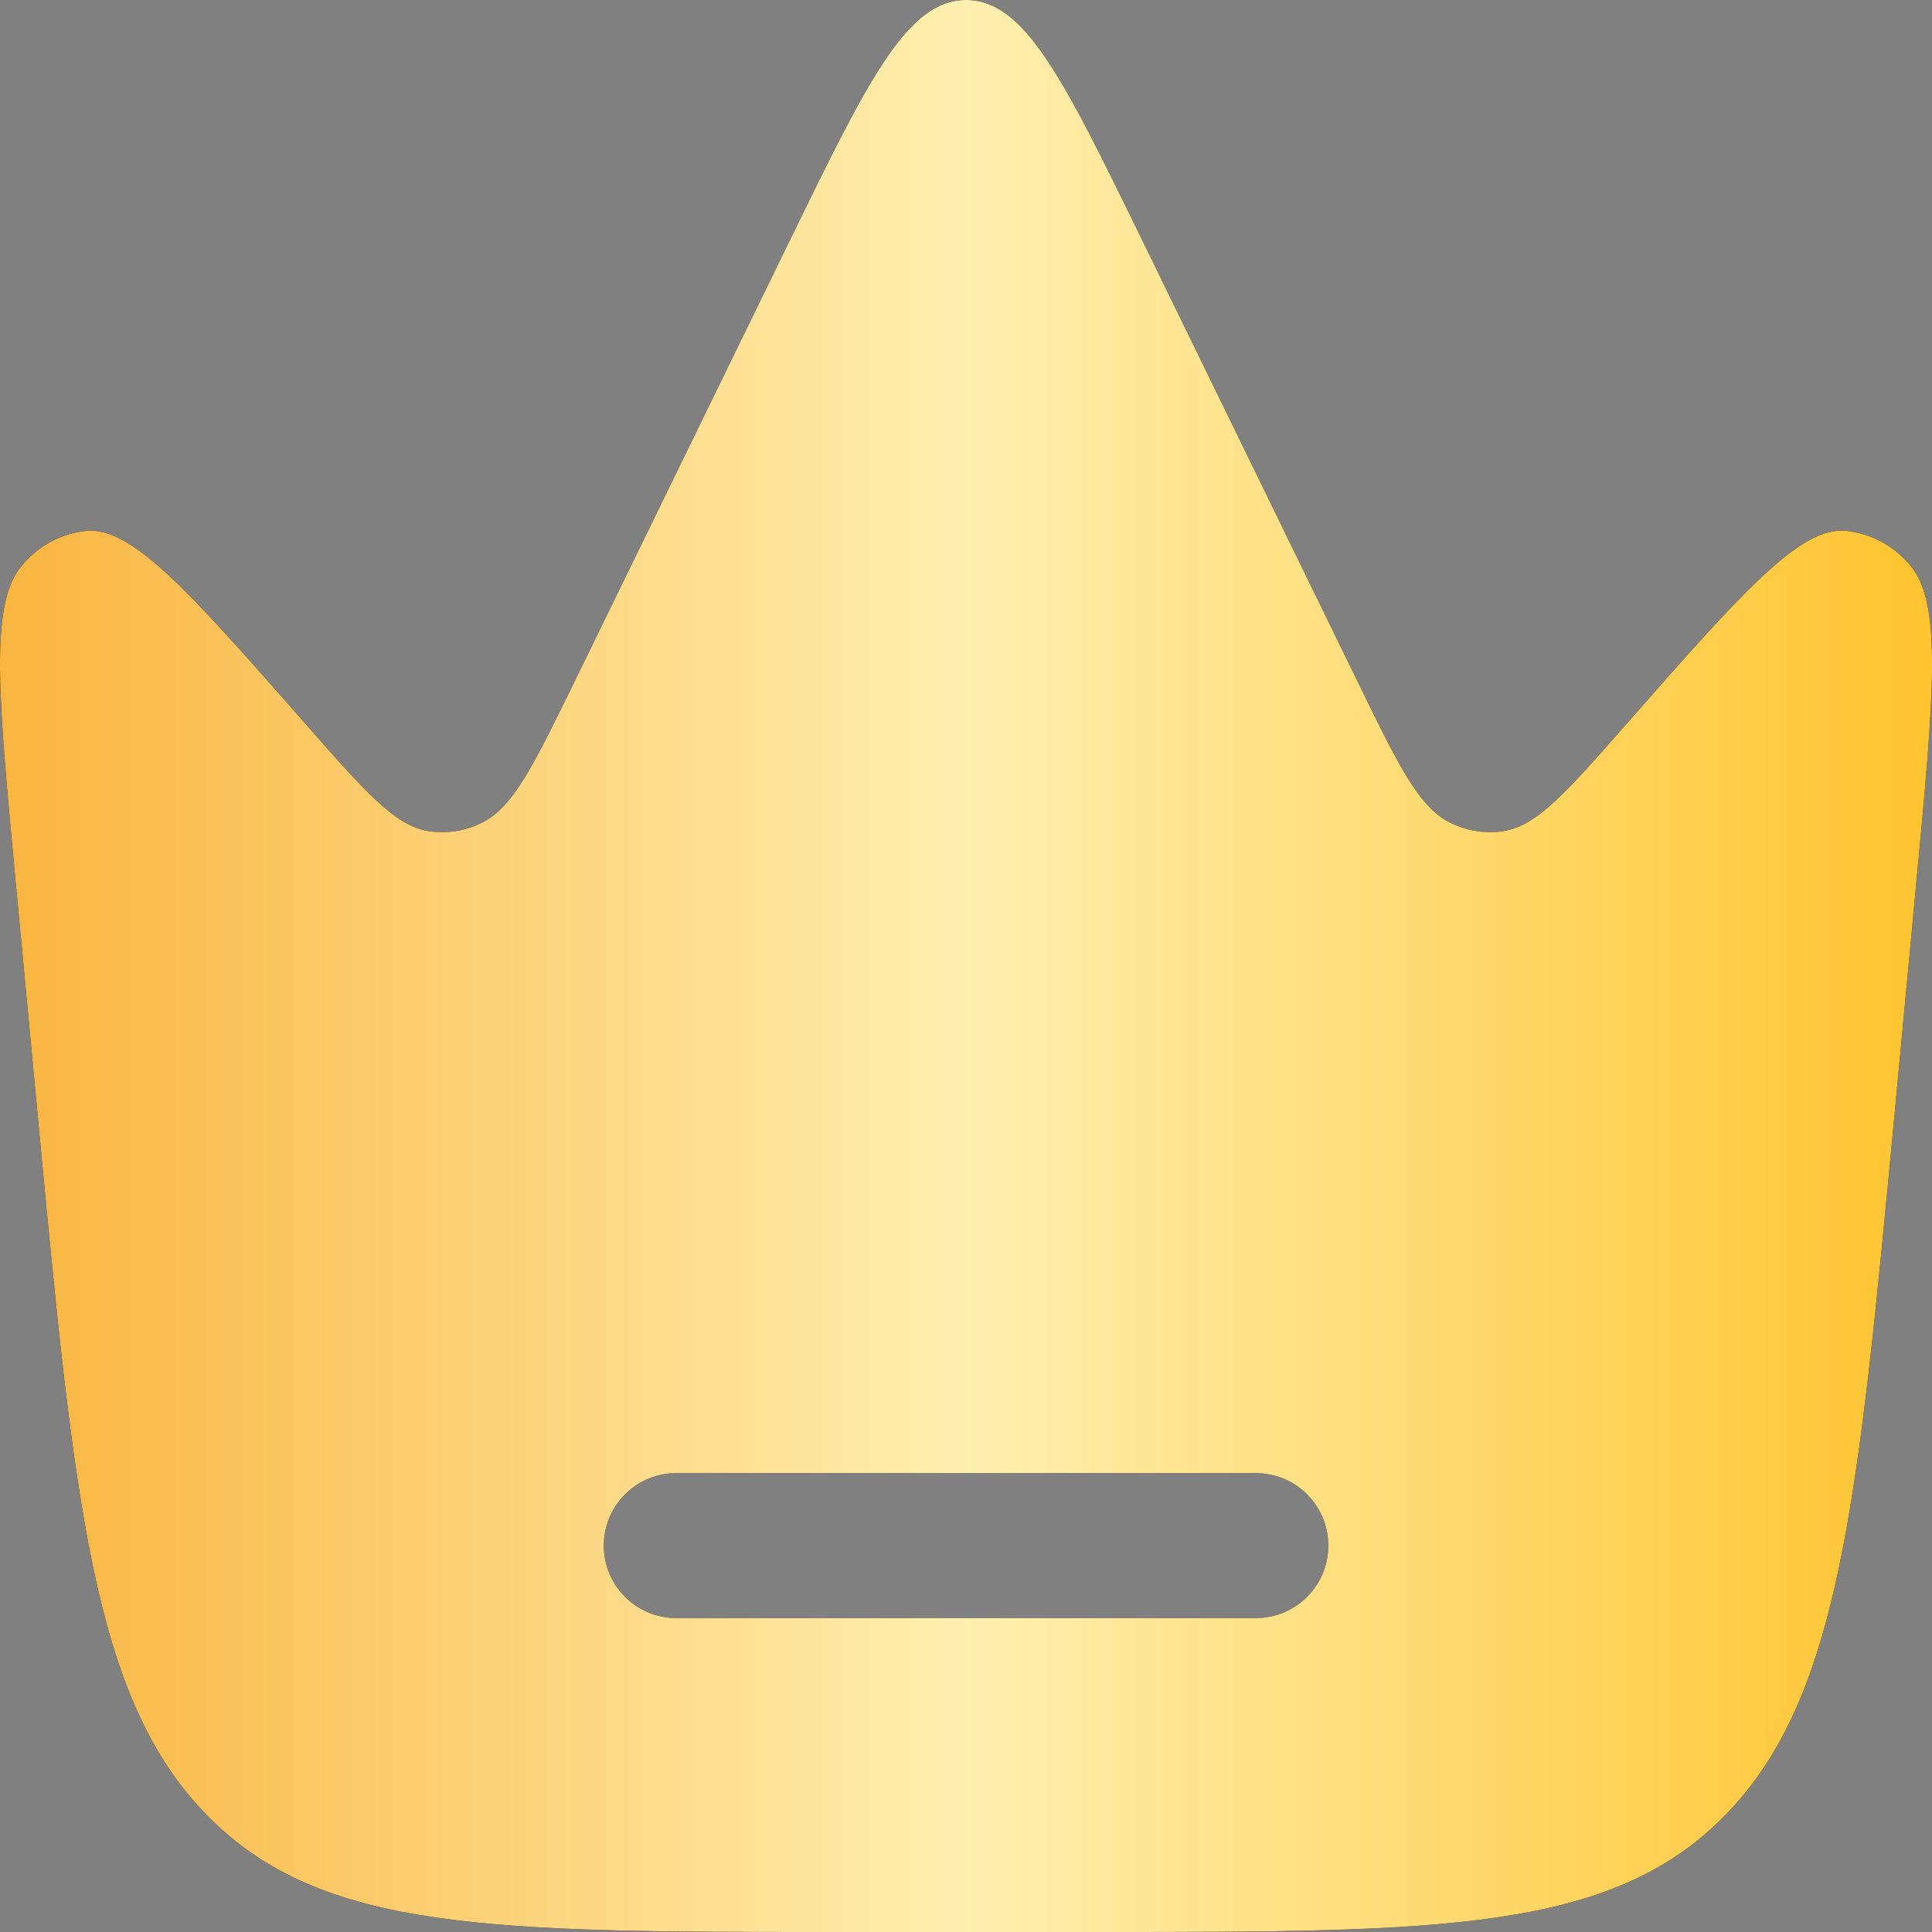
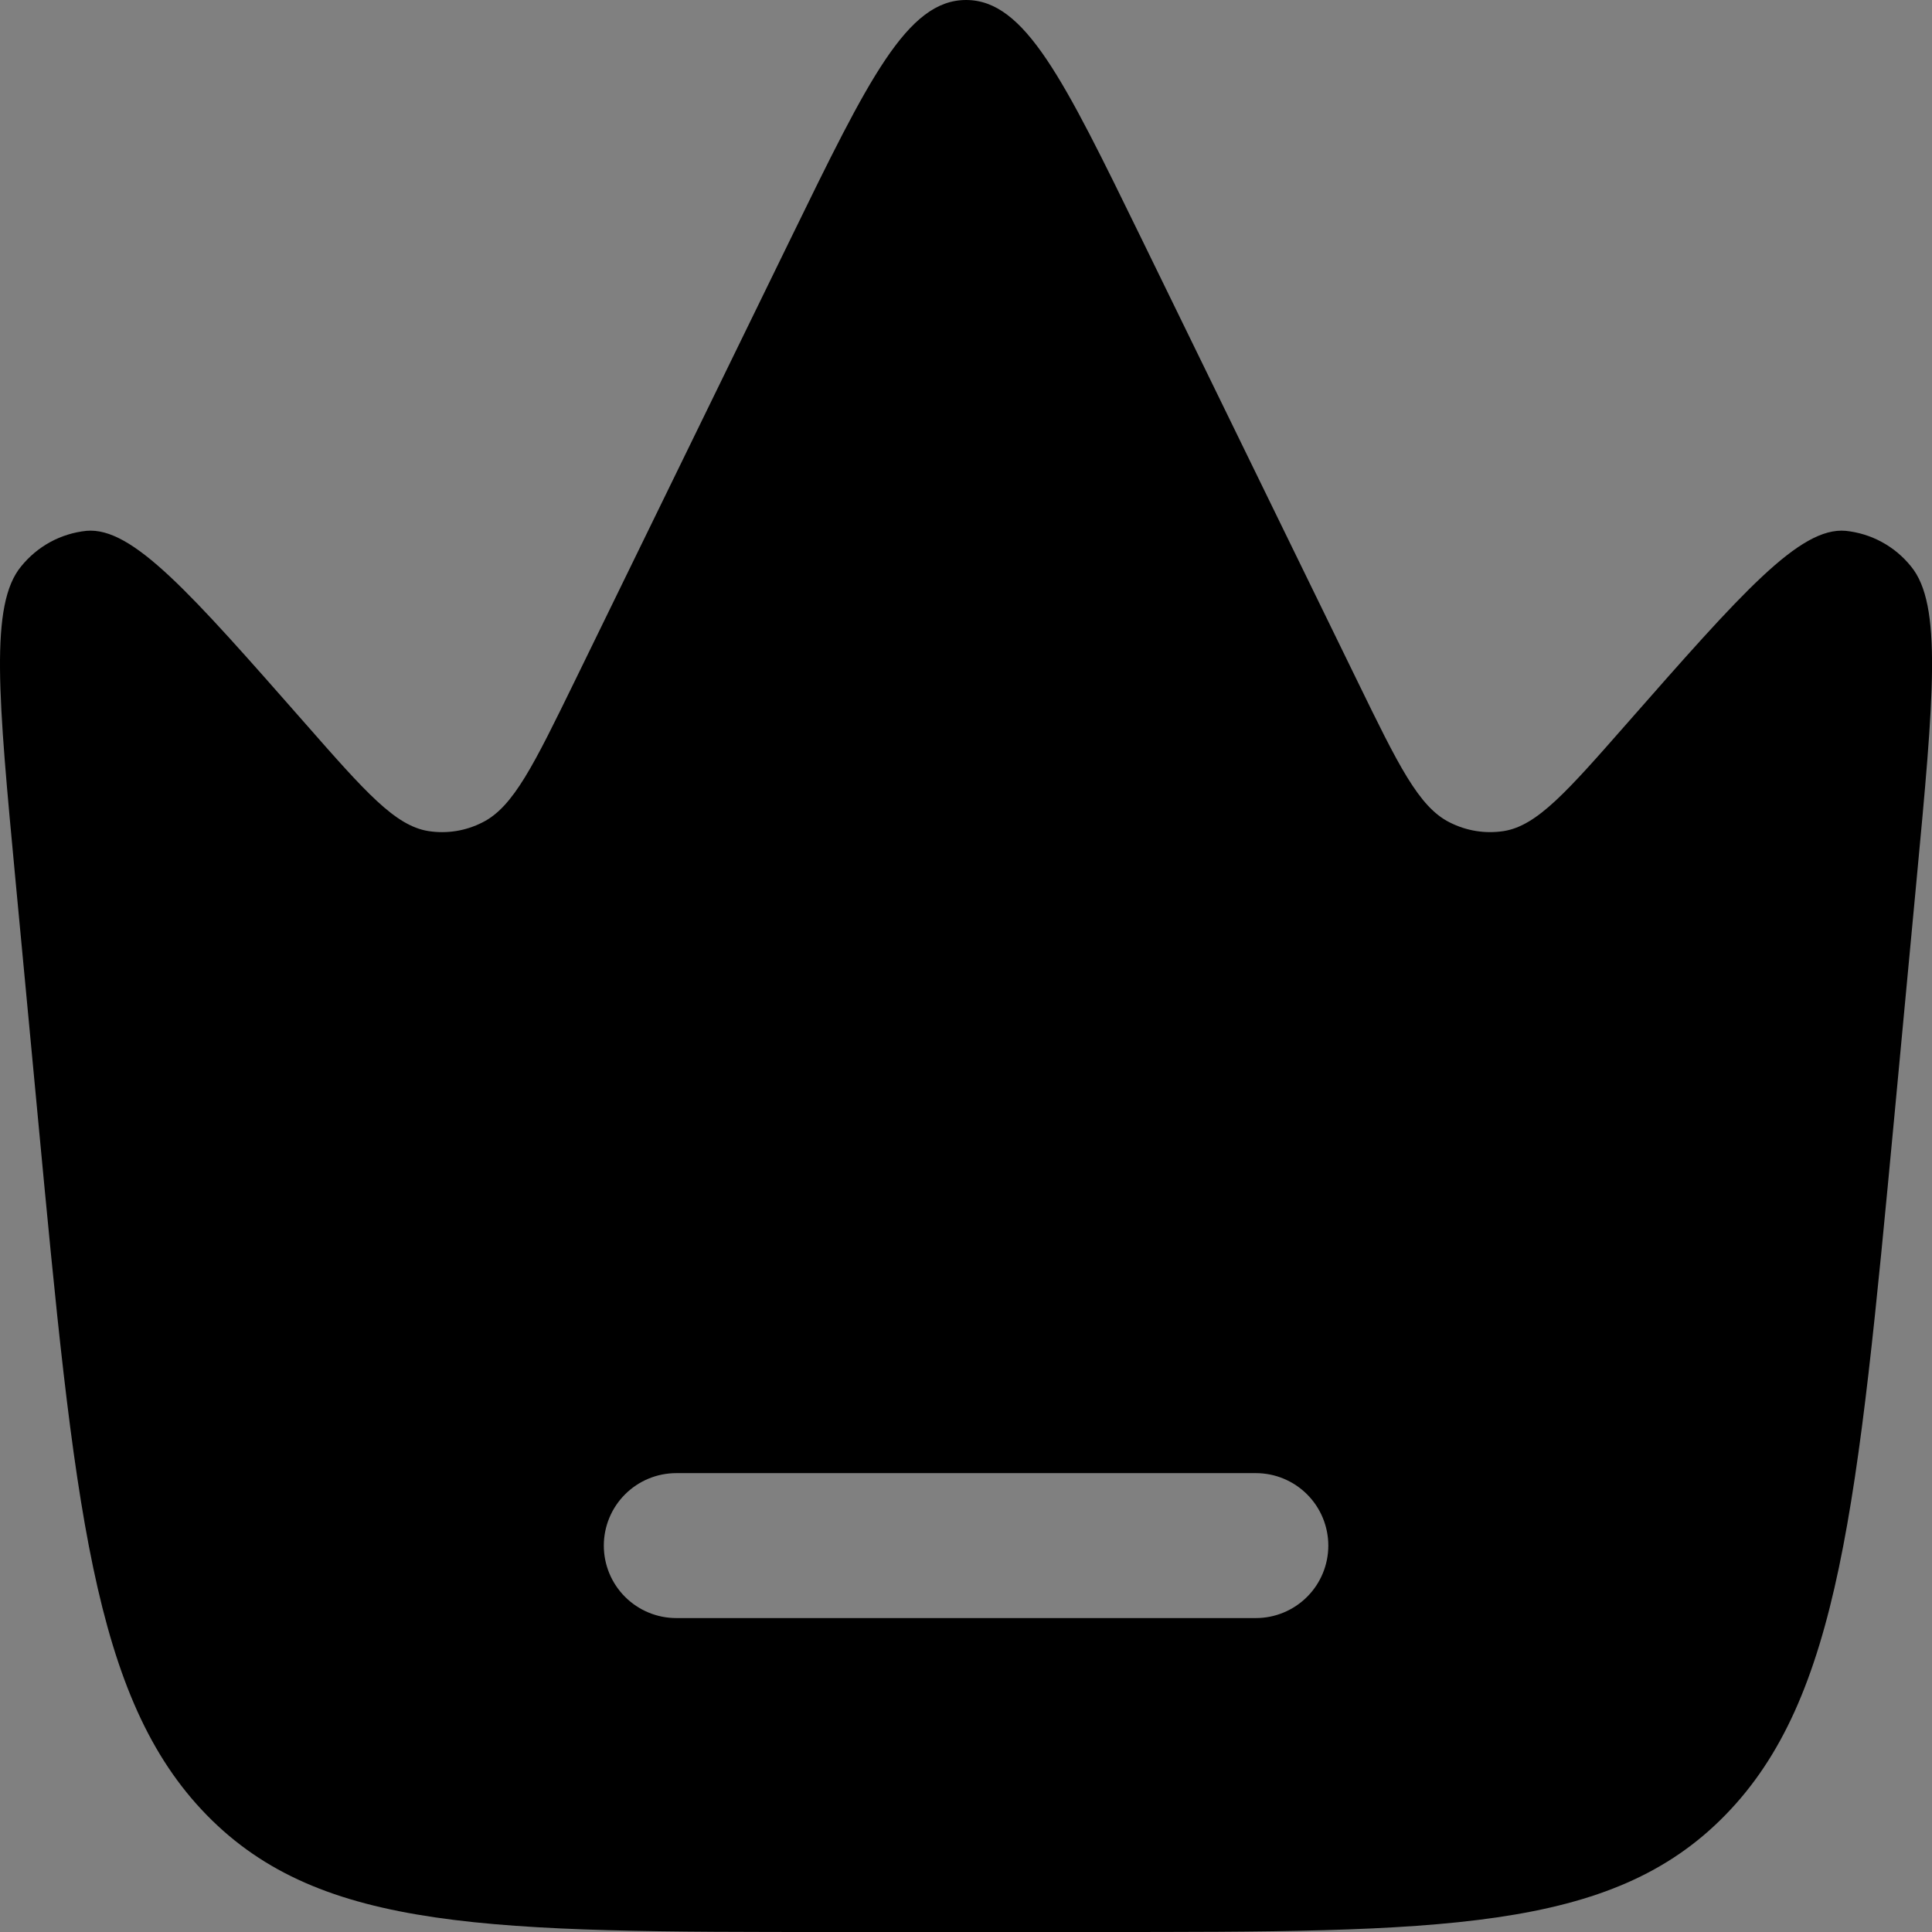
<svg xmlns="http://www.w3.org/2000/svg" width="45" height="45" viewBox="0 0 45 45" fill="none">
  <rect x="0" y="0" width="45" height="45" fill="#808080" stroke="none" />
  <path fill-rule="evenodd" clip-rule="evenodd" d="M44.637 20.534L44.122 26.015C43.271 35.041 42.846 39.557 40.184 42.278C37.527 45 33.54 45 25.561 45H19.442C11.465 45 7.478 45 4.817 42.278C2.155 39.555 1.732 35.041 0.881 26.015L0.364 20.534C-0.041 16.232 -0.244 14.078 0.494 13.19C0.681 12.959 0.911 12.767 1.171 12.625C1.432 12.483 1.718 12.395 2.013 12.364C3.084 12.269 4.427 13.799 7.116 16.859C8.507 18.443 9.202 19.233 9.976 19.357C10.408 19.425 10.851 19.354 11.24 19.154C11.958 18.794 12.433 17.816 13.389 15.86L18.422 5.546C20.227 1.849 21.129 0 22.502 0C23.874 0 24.776 1.849 26.581 5.546L31.614 15.86C32.568 17.818 33.045 18.794 33.763 19.154C34.159 19.355 34.595 19.424 35.027 19.357C35.801 19.233 36.496 18.443 37.887 16.859C40.576 13.799 41.919 12.269 42.99 12.364C43.285 12.395 43.571 12.483 43.832 12.625C44.093 12.767 44.323 12.959 44.509 13.19C45.245 14.078 45.042 16.232 44.637 20.534ZM14.064 36C14.064 35.552 14.242 35.123 14.558 34.807C14.875 34.49 15.304 34.312 15.752 34.312H29.252C29.699 34.312 30.128 34.49 30.445 34.807C30.761 35.123 30.939 35.552 30.939 36C30.939 36.448 30.761 36.877 30.445 37.193C30.128 37.51 29.699 37.688 29.252 37.688H15.752C15.304 37.688 14.875 37.51 14.558 37.193C14.242 36.877 14.064 36.448 14.064 36Z" fill="black" />
-   <path fill-rule="evenodd" clip-rule="evenodd" d="M44.637 20.534L44.122 26.015C43.271 35.041 42.846 39.557 40.184 42.278C37.527 45 33.54 45 25.561 45H19.442C11.465 45 7.478 45 4.817 42.278C2.155 39.555 1.732 35.041 0.881 26.015L0.364 20.534C-0.041 16.232 -0.244 14.078 0.494 13.19C0.681 12.959 0.911 12.767 1.171 12.625C1.432 12.483 1.718 12.395 2.013 12.364C3.084 12.269 4.427 13.799 7.116 16.859C8.507 18.443 9.202 19.233 9.976 19.357C10.408 19.425 10.851 19.354 11.24 19.154C11.958 18.794 12.433 17.816 13.389 15.86L18.422 5.546C20.227 1.849 21.129 0 22.502 0C23.874 0 24.776 1.849 26.581 5.546L31.614 15.86C32.568 17.818 33.045 18.794 33.763 19.154C34.159 19.355 34.595 19.424 35.027 19.357C35.801 19.233 36.496 18.443 37.887 16.859C40.576 13.799 41.919 12.269 42.99 12.364C43.285 12.395 43.571 12.483 43.832 12.625C44.093 12.767 44.323 12.959 44.509 13.19C45.245 14.078 45.042 16.232 44.637 20.534ZM14.064 36C14.064 35.552 14.242 35.123 14.558 34.807C14.875 34.49 15.304 34.312 15.752 34.312H29.252C29.699 34.312 30.128 34.49 30.445 34.807C30.761 35.123 30.939 35.552 30.939 36C30.939 36.448 30.761 36.877 30.445 37.193C30.128 37.51 29.699 37.688 29.252 37.688H15.752C15.304 37.688 14.875 37.51 14.558 37.193C14.242 36.877 14.064 36.448 14.064 36Z" fill="url(#paint0_linear_130_20)" />
  <defs>
    <linearGradient id="paint0_linear_130_20" x1="0" y1="22.5" x2="45.001" y2="22.5" gradientUnits="userSpaceOnUse">
      <stop stop-color="#F9B540" />
      <stop offset="0.501" stop-color="#FFEFB0" />
      <stop offset="1" stop-color="#FFC42F" />
    </linearGradient>
  </defs>
</svg>